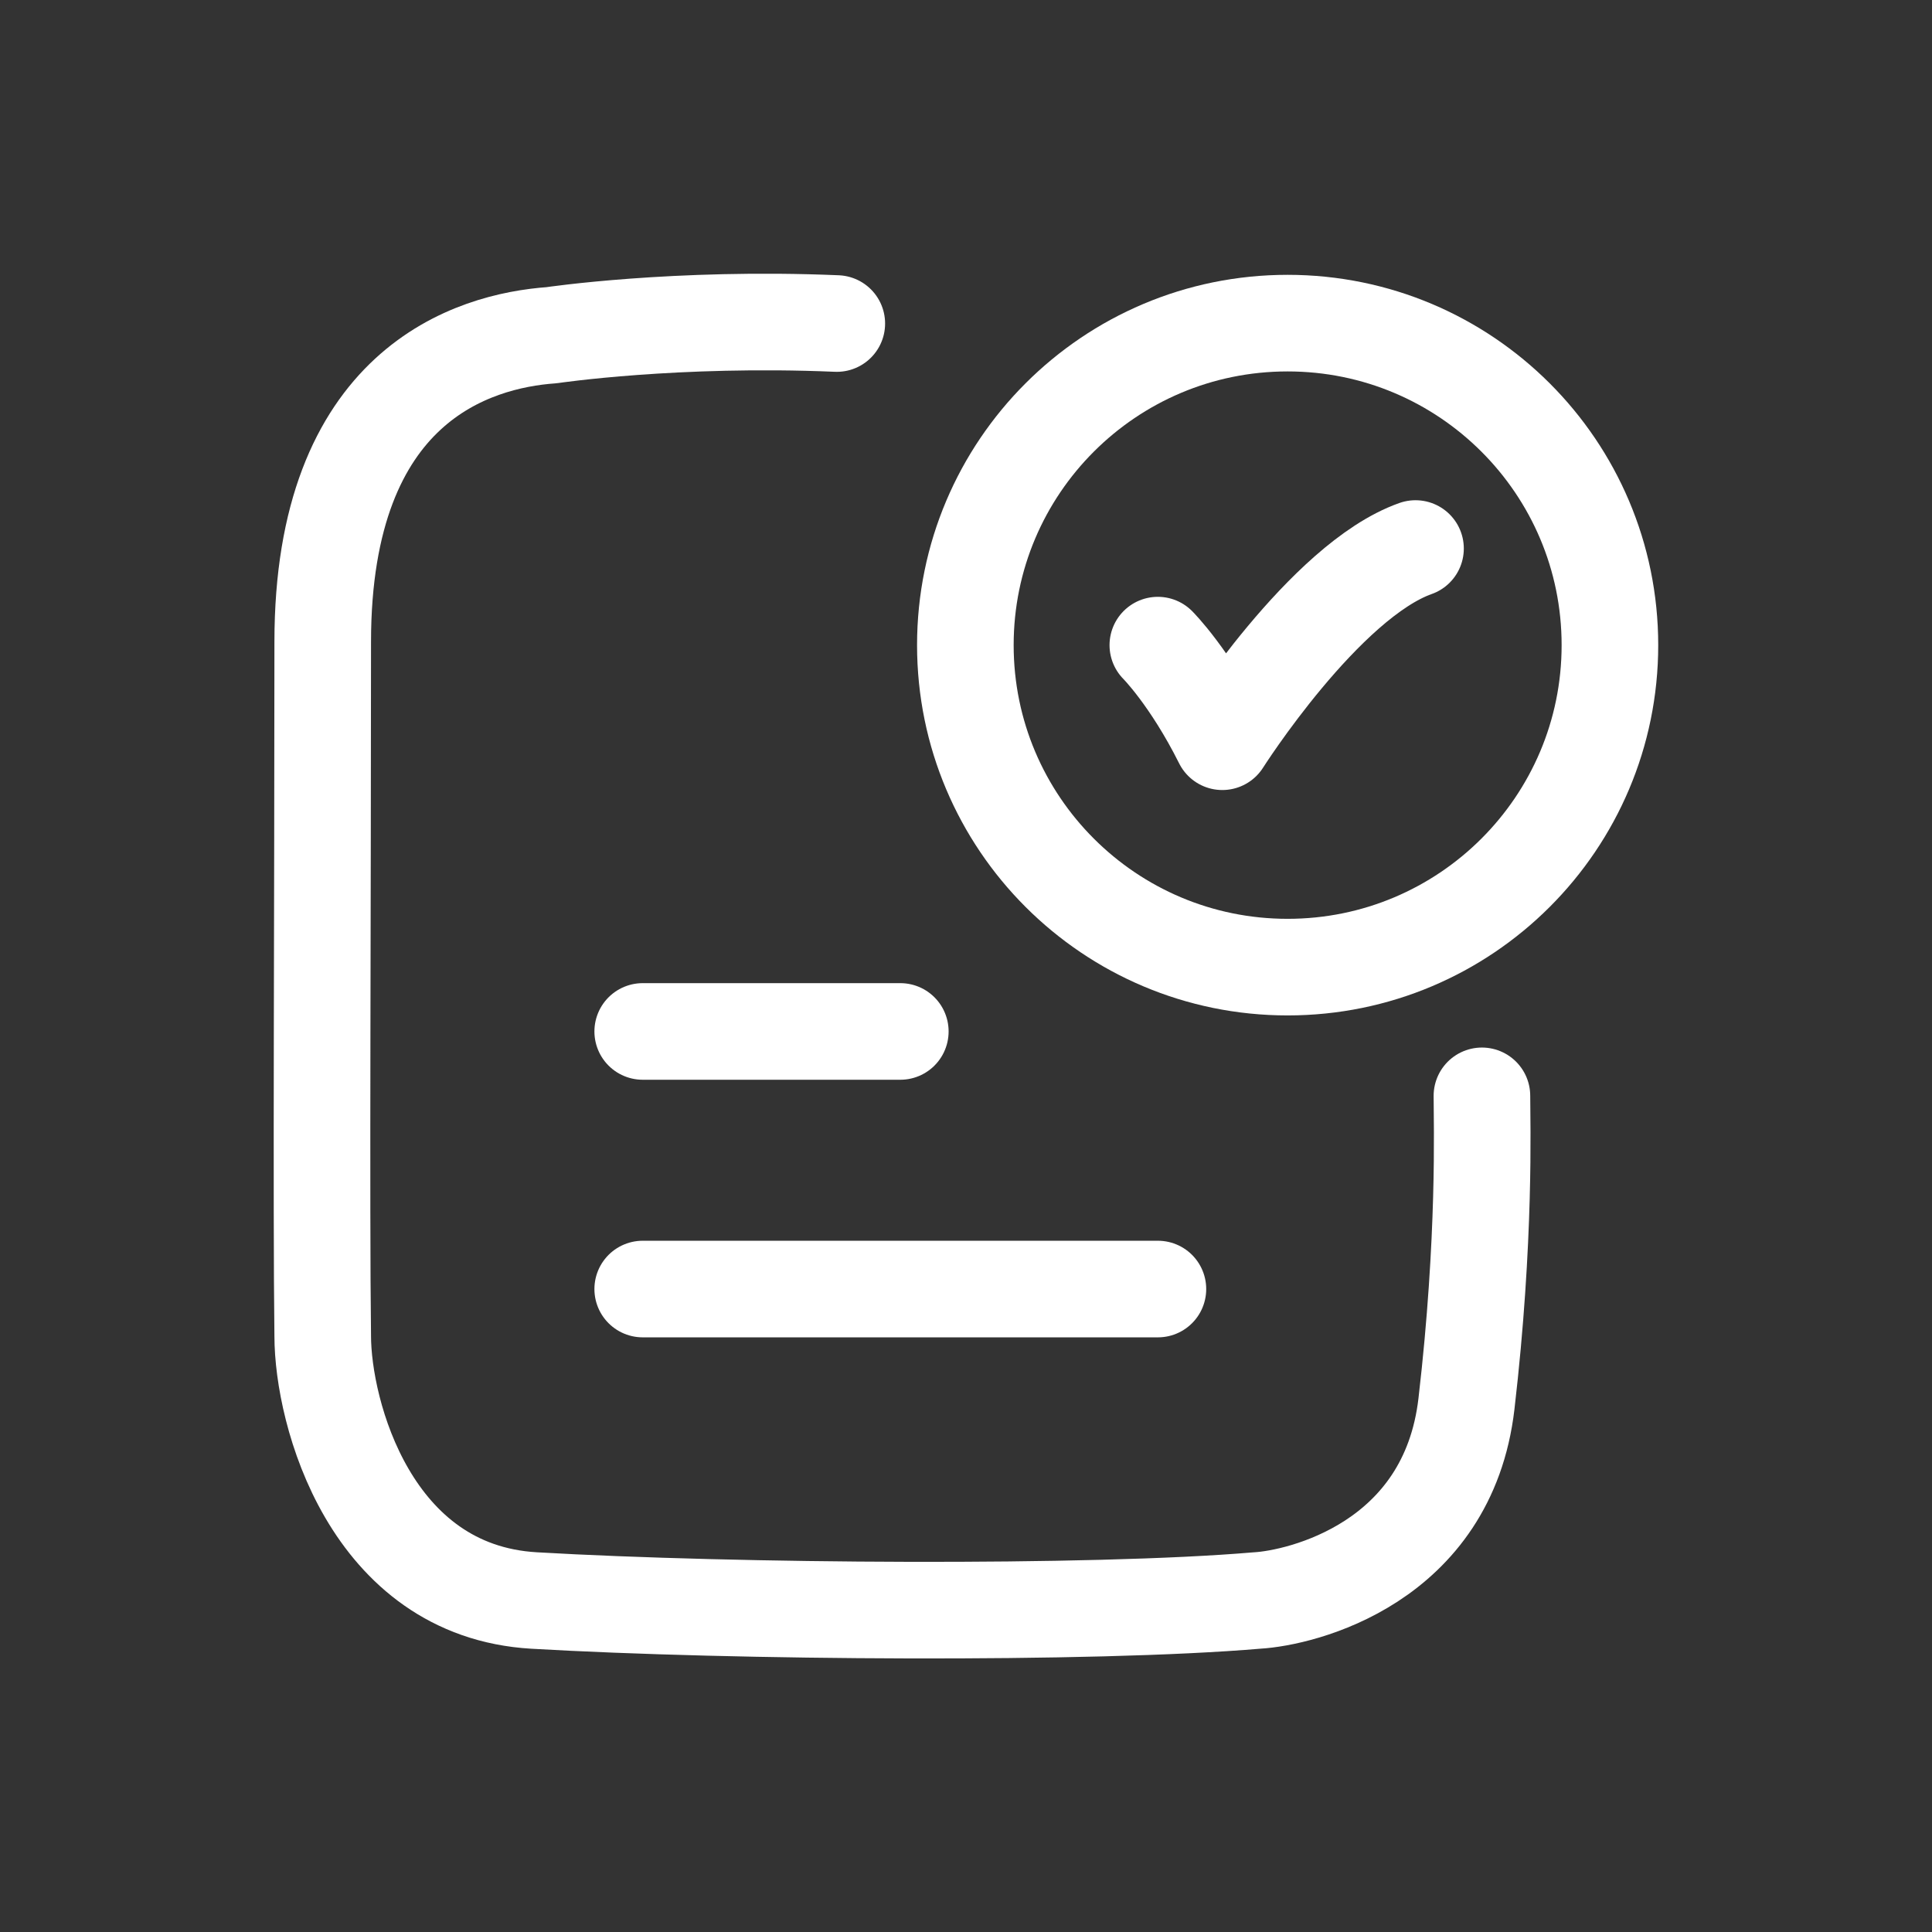
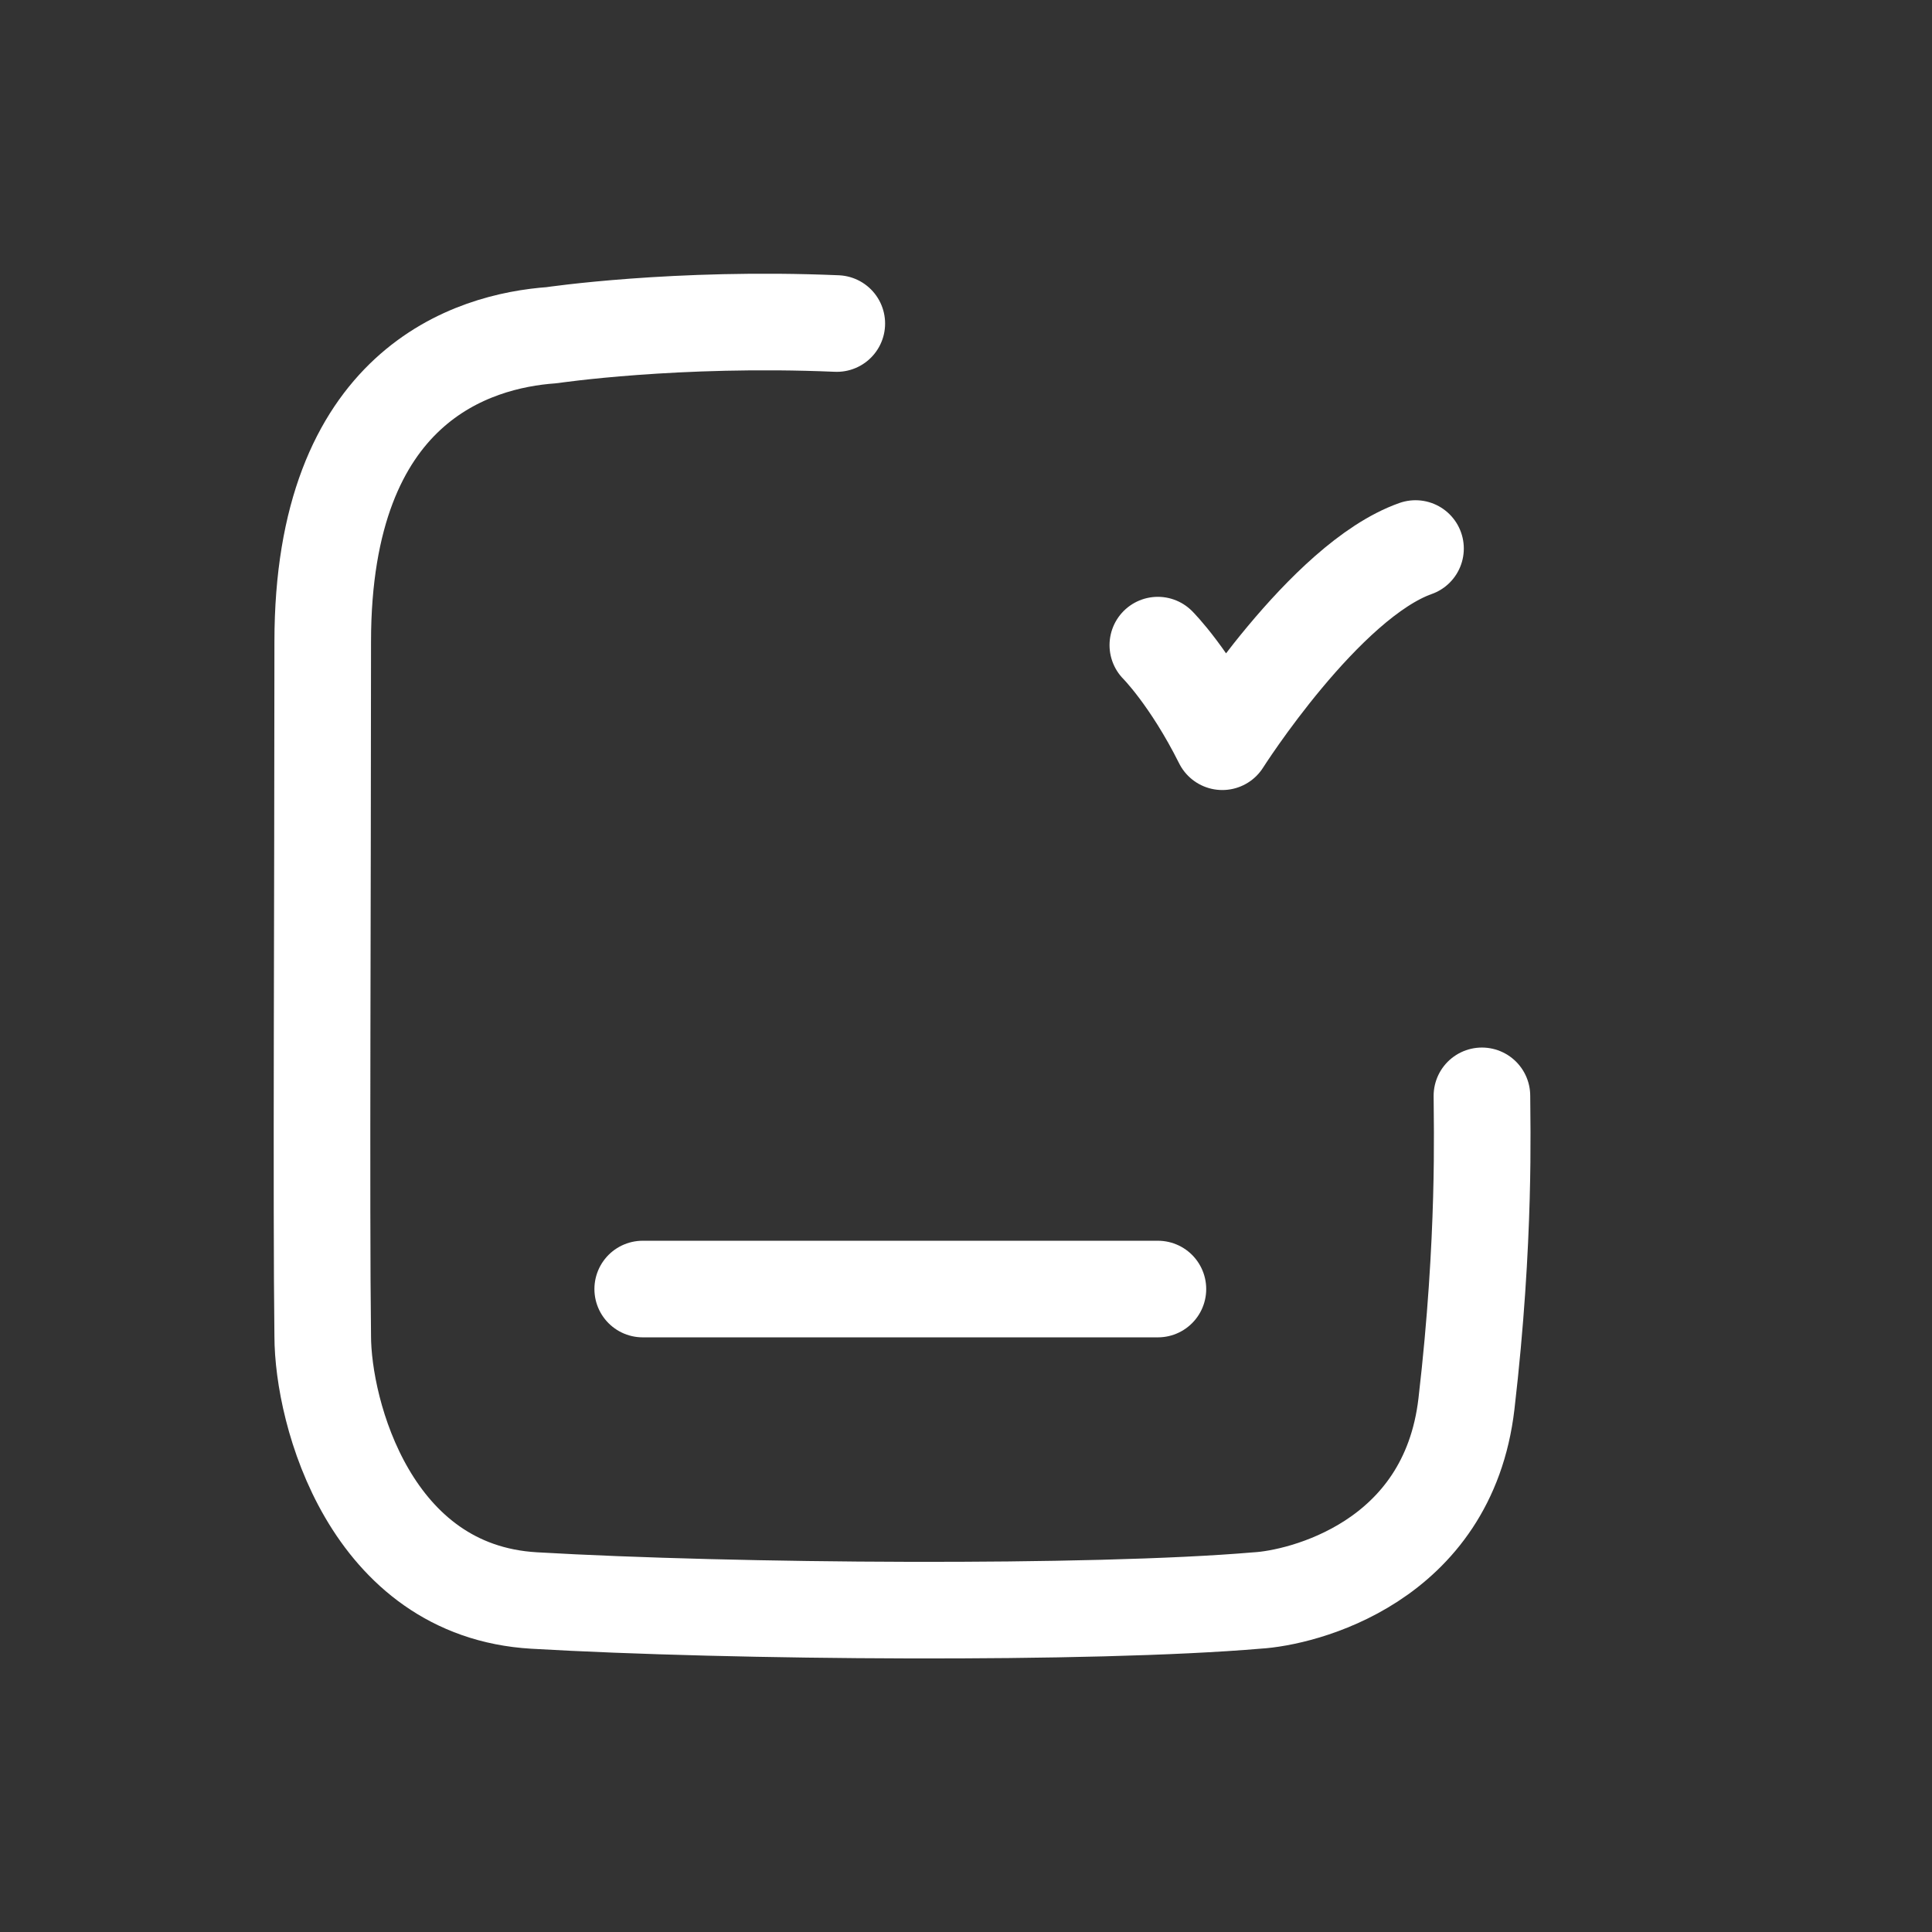
<svg xmlns="http://www.w3.org/2000/svg" width="24" height="24" viewBox="0 0 24 24" fill="none">
  <rect x="0" y="0" width="24" height="24" fill="#333333" stroke="none" />
  <path d="M14.383 8.014C14.383 8.014 14.784 8.414 15.184 9.214C15.184 9.214 16.454 7.214 17.584 6.814" stroke="white" stroke-width="1.2" stroke-linecap="round" stroke-linejoin="round" />
  <path d="M10.395 4.019C8.397 3.934 6.853 4.164 6.853 4.164C5.878 4.234 4.009 4.781 4.009 7.973C4.009 11.138 3.989 15.04 4.009 16.596C4.009 17.546 4.598 19.763 6.634 19.882C9.11 20.026 13.569 20.057 15.615 19.882C16.163 19.851 17.987 19.421 18.217 17.437C18.456 15.382 18.409 13.953 18.409 13.613" stroke="white" stroke-width="1.2" stroke-linecap="round" stroke-linejoin="round" />
-   <path d="M19.999 8.014C19.999 10.223 18.207 12.014 15.995 12.014C13.784 12.014 11.992 10.223 11.992 8.014C11.992 5.805 13.784 4.014 15.995 4.014C18.207 4.014 19.999 5.805 19.999 8.014Z" stroke="white" stroke-width="1.2" stroke-linecap="round" />
-   <path d="M7.984 12.813H11.184" stroke="white" stroke-width="1.2" stroke-linecap="round" />
  <path d="M7.984 16.013H14.384" stroke="white" stroke-width="1.2" stroke-linecap="round" />
</svg>